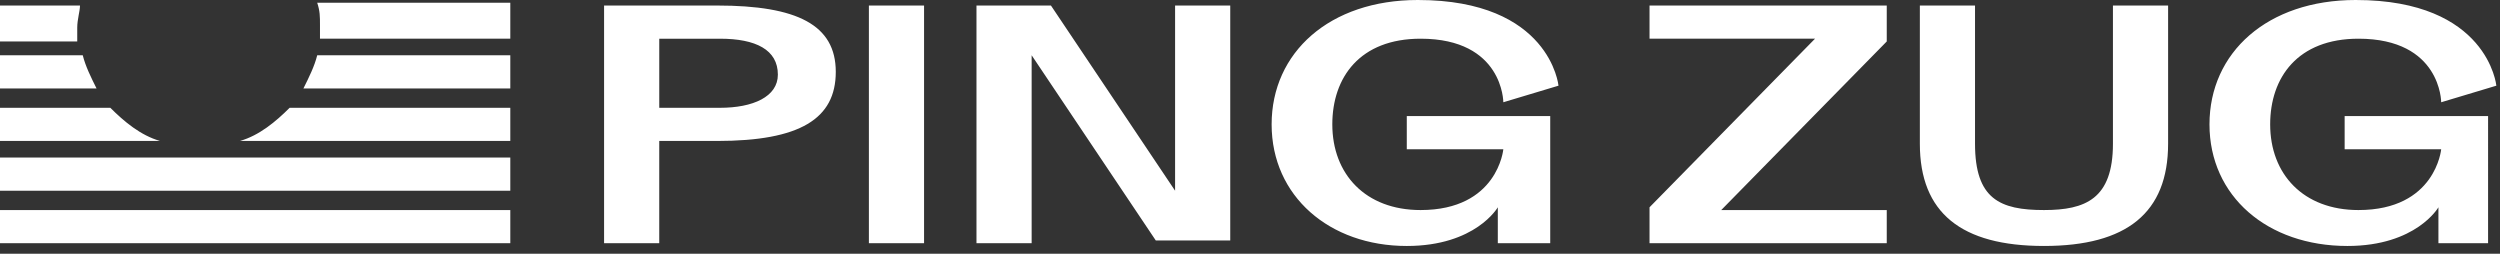
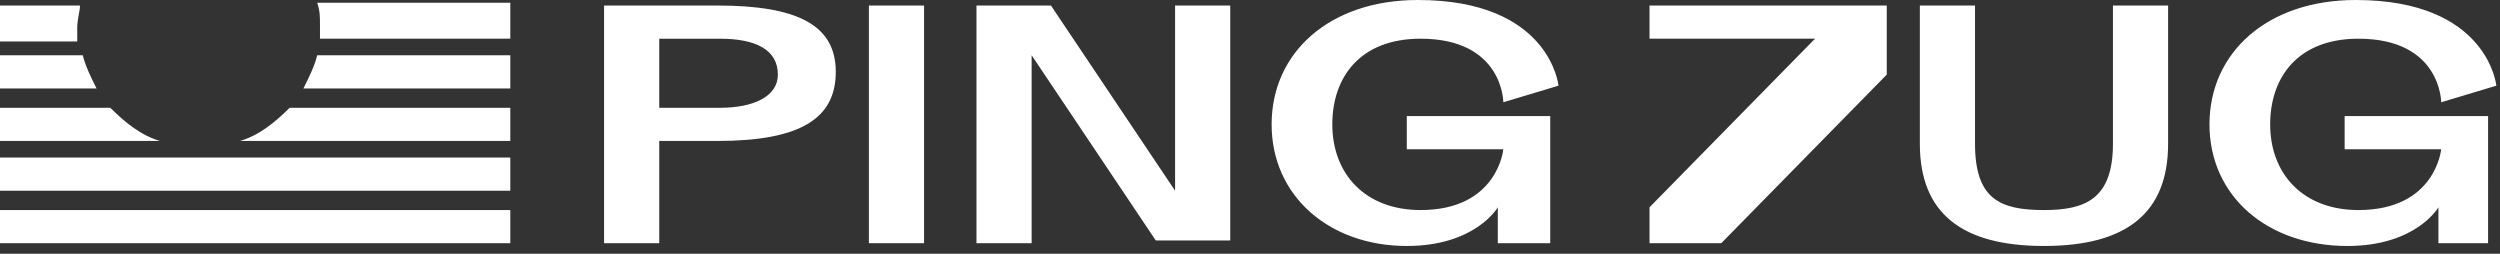
<svg xmlns="http://www.w3.org/2000/svg" width="266" height="27" fill="none">
  <rect width="100%" height="100%" fill="#333333" stroke="none" />
-   <path fill="#fff" d="M76.309.588H64.274v25.29h5.87v-10.88h6.163c8.805 0 12.62-2.353 12.62-7.352S84.82.588 76.309.588m.293 10.88h-6.457V4.118h6.457c3.815 0 6.163 1.176 6.163 3.823 0 2.352-2.641 3.529-6.163 3.529M92.45.588v25.29h5.87V.588zM125.029.588v19.703L111.821.588h-7.924v25.29h5.87V5.88l13.207 19.703h7.924V.588zM149.682 15.88h10.272s-.587 6.469-8.804 6.469c-5.87 0-9.392-3.823-9.392-9.116 0-5 2.935-9.116 9.392-9.116 8.804 0 8.804 6.763 8.804 6.763l5.87-1.764S164.944 0 150.856 0c-9.392 0-15.555 5.587-15.555 13.233s6.163 12.939 14.381 12.939c7.337 0 9.685-4.117 9.685-4.117v3.823h5.577V12.35h-15.262zM200.75.588h-25.24v3.529h17.609L175.51 22.055v3.823h25.24v-3.529h-17.61l17.61-17.938zM224.817.588v14.703c0 5.882-2.935 7.058-7.338 7.058-4.696 0-7.337-1.176-7.337-7.058V.588h-5.87v14.703c0 7.352 4.402 10.88 13.207 10.88s13.207-3.528 13.207-10.88V.588zM249.47 15.88h10.272s-.587 6.469-8.804 6.469c-5.87 0-9.392-3.823-9.392-9.116 0-5 2.935-9.116 9.392-9.116 8.804 0 8.804 6.763 8.804 6.763l5.87-1.764S264.732 0 250.644 0c-9.392 0-15.555 5.587-15.555 13.233s6.163 12.939 14.675 12.939c7.337 0 9.685-4.117 9.685-4.117v3.823h5.283V12.35H249.47zM8.511.588c0 .588-.293 1.47-.293 2.353v1.47H0V.588zM54.296 4.117h-20.25v-1.47c0-.883 0-1.47-.294-2.353h20.544zM8.805 5.881c.293 1.177.88 2.353 1.467 3.53H0V5.88zM54.296 5.881v3.53H32.284c.587-1.177 1.174-2.353 1.468-3.53zM11.74 11.469c1.467 1.47 3.228 2.94 5.283 3.528H0V11.47zM54.296 11.469v3.528H25.534c2.054-.588 3.815-2.058 5.283-3.528zM54.296 16.762H0v3.529h54.296zM54.296 22.349H0v3.529h54.296z" />
+   <path fill="#fff" d="M76.309.588H64.274v25.29h5.87v-10.88h6.163c8.805 0 12.62-2.353 12.62-7.352S84.82.588 76.309.588m.293 10.88h-6.457V4.118h6.457c3.815 0 6.163 1.176 6.163 3.823 0 2.352-2.641 3.529-6.163 3.529M92.45.588v25.29h5.87V.588zM125.029.588v19.703L111.821.588h-7.924v25.29h5.87V5.88l13.207 19.703h7.924V.588zM149.682 15.88h10.272s-.587 6.469-8.804 6.469c-5.87 0-9.392-3.823-9.392-9.116 0-5 2.935-9.116 9.392-9.116 8.804 0 8.804 6.763 8.804 6.763l5.87-1.764S164.944 0 150.856 0c-9.392 0-15.555 5.587-15.555 13.233s6.163 12.939 14.381 12.939c7.337 0 9.685-4.117 9.685-4.117v3.823h5.577V12.35h-15.262zM200.75.588h-25.24v3.529h17.609L175.51 22.055v3.823h25.24h-17.61l17.61-17.938zM224.817.588v14.703c0 5.882-2.935 7.058-7.338 7.058-4.696 0-7.337-1.176-7.337-7.058V.588h-5.87v14.703c0 7.352 4.402 10.88 13.207 10.88s13.207-3.528 13.207-10.88V.588zM249.47 15.88h10.272s-.587 6.469-8.804 6.469c-5.87 0-9.392-3.823-9.392-9.116 0-5 2.935-9.116 9.392-9.116 8.804 0 8.804 6.763 8.804 6.763l5.87-1.764S264.732 0 250.644 0c-9.392 0-15.555 5.587-15.555 13.233s6.163 12.939 14.675 12.939c7.337 0 9.685-4.117 9.685-4.117v3.823h5.283V12.35H249.47zM8.511.588c0 .588-.293 1.47-.293 2.353v1.47H0V.588zM54.296 4.117h-20.25v-1.47c0-.883 0-1.47-.294-2.353h20.544zM8.805 5.881c.293 1.177.88 2.353 1.467 3.53H0V5.88zM54.296 5.881v3.53H32.284c.587-1.177 1.174-2.353 1.468-3.53zM11.74 11.469c1.467 1.47 3.228 2.94 5.283 3.528H0V11.47zM54.296 11.469v3.528H25.534c2.054-.588 3.815-2.058 5.283-3.528zM54.296 16.762H0v3.529h54.296zM54.296 22.349H0v3.529h54.296z" />
</svg>